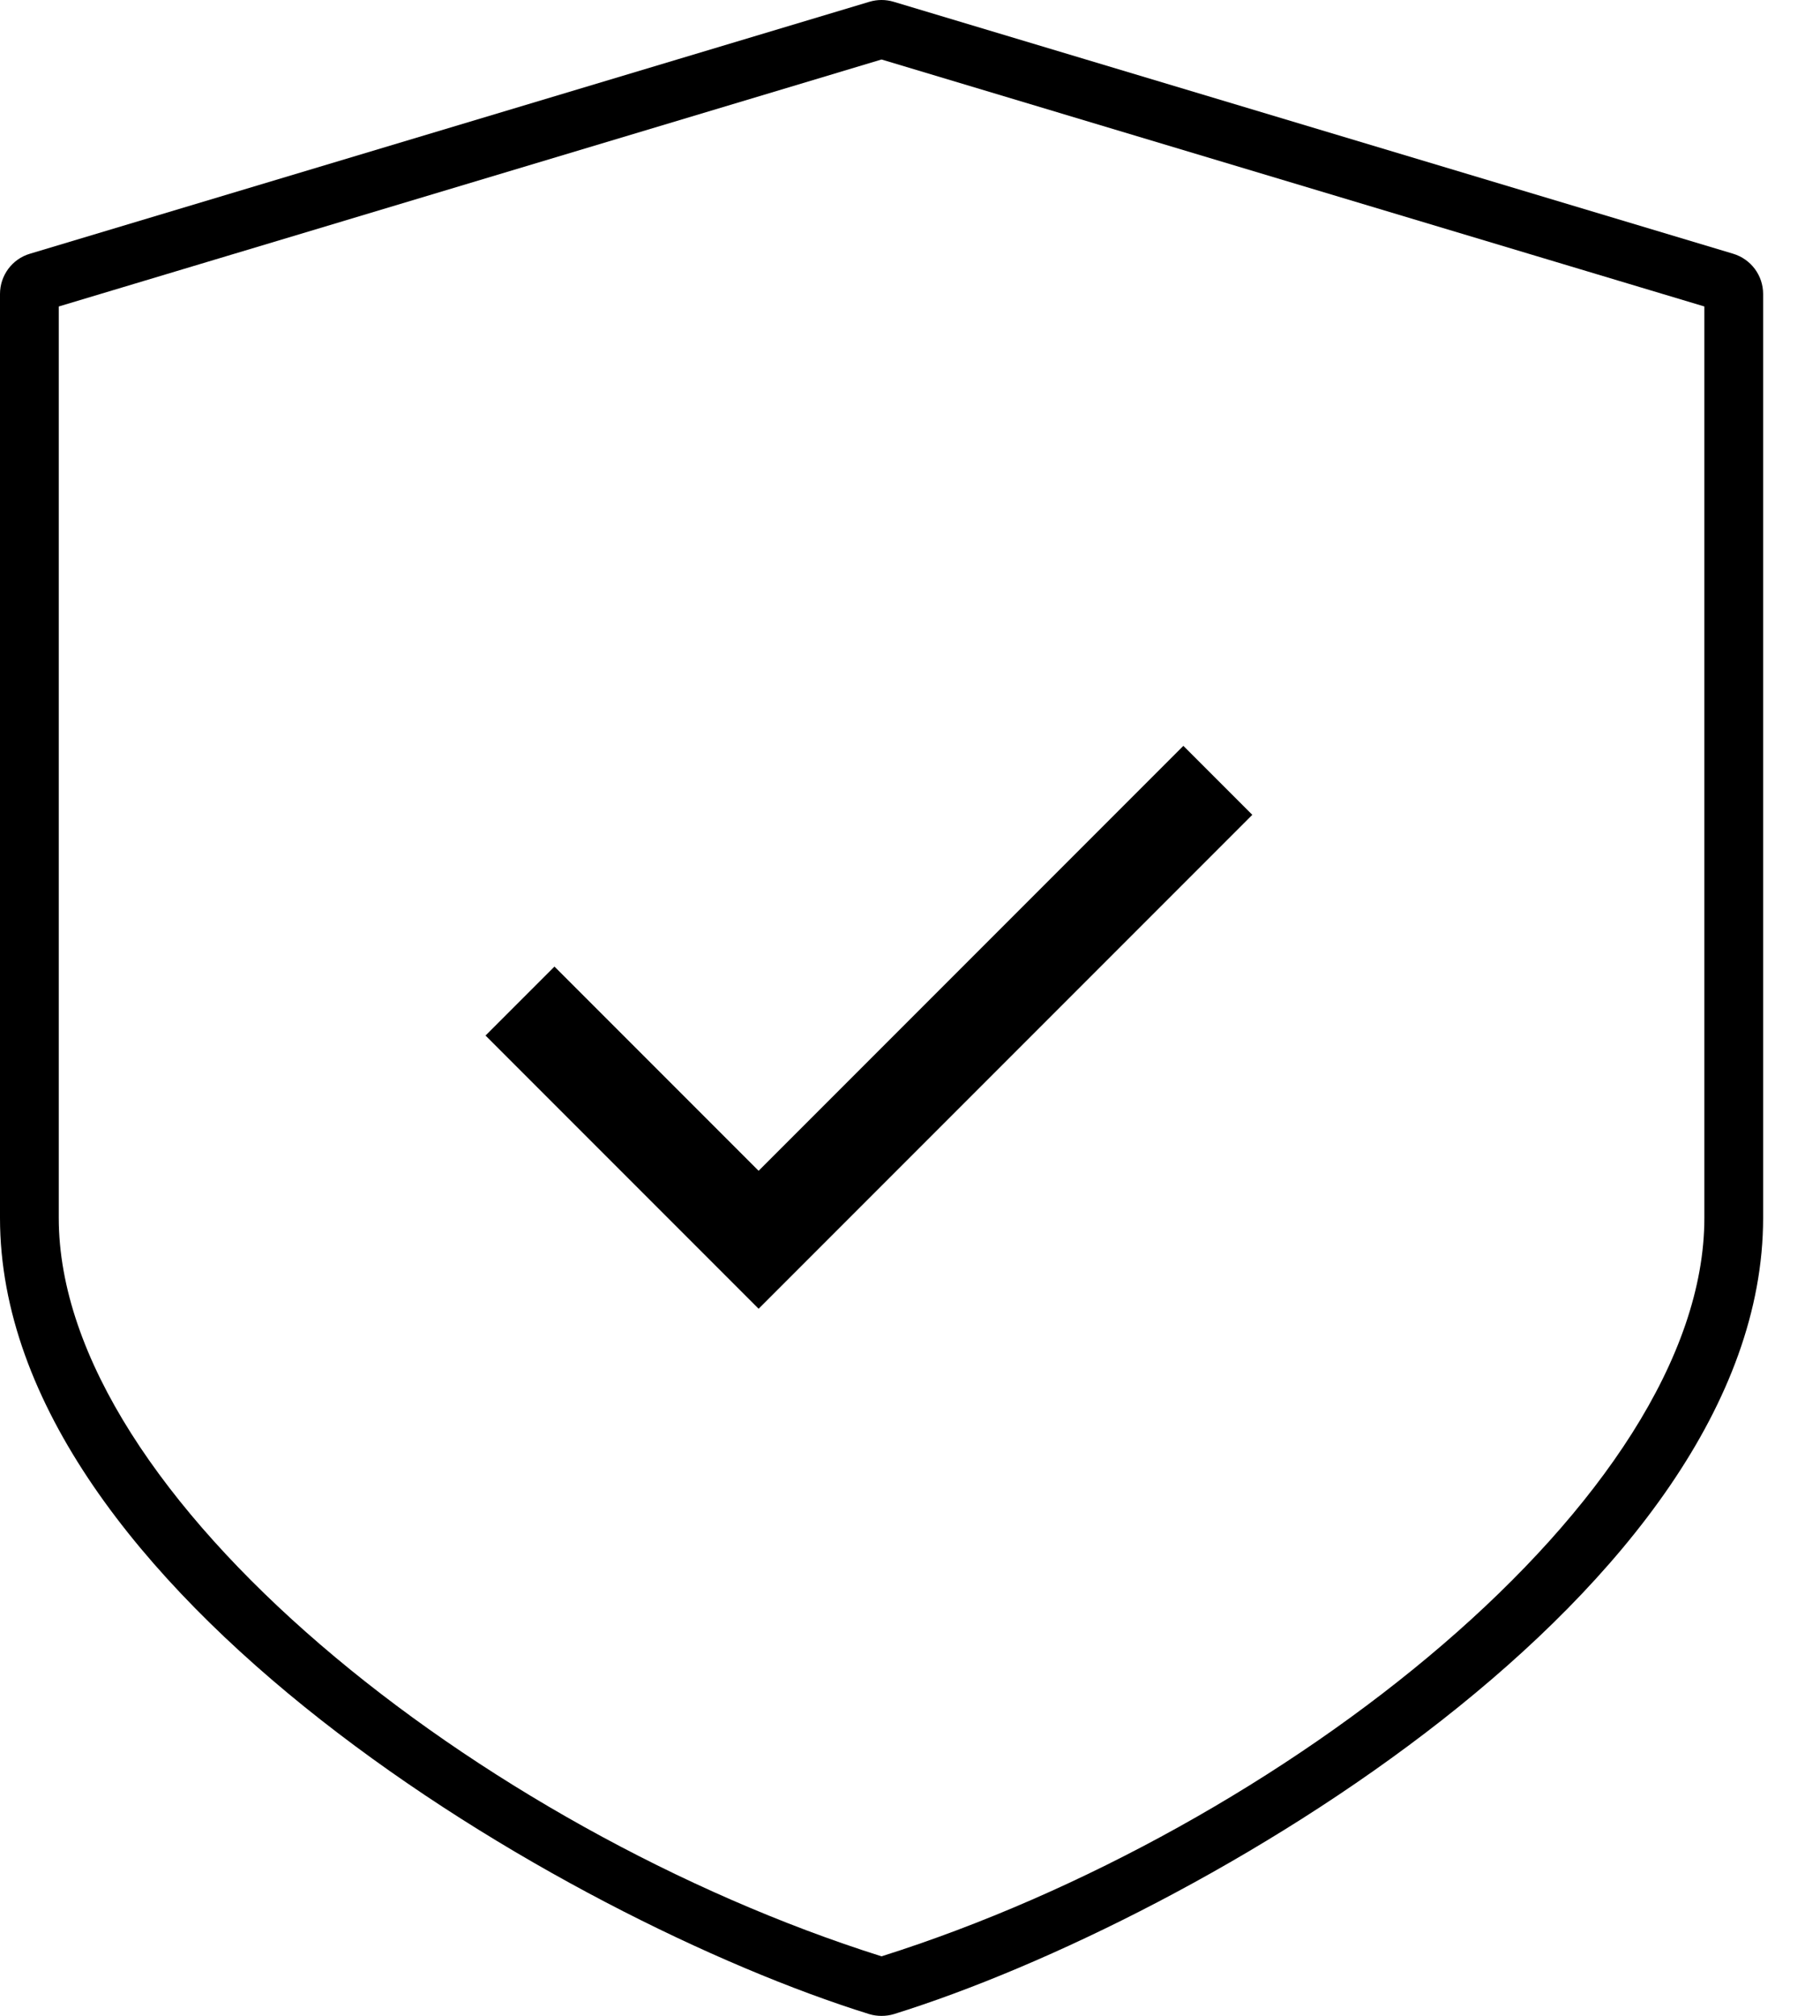
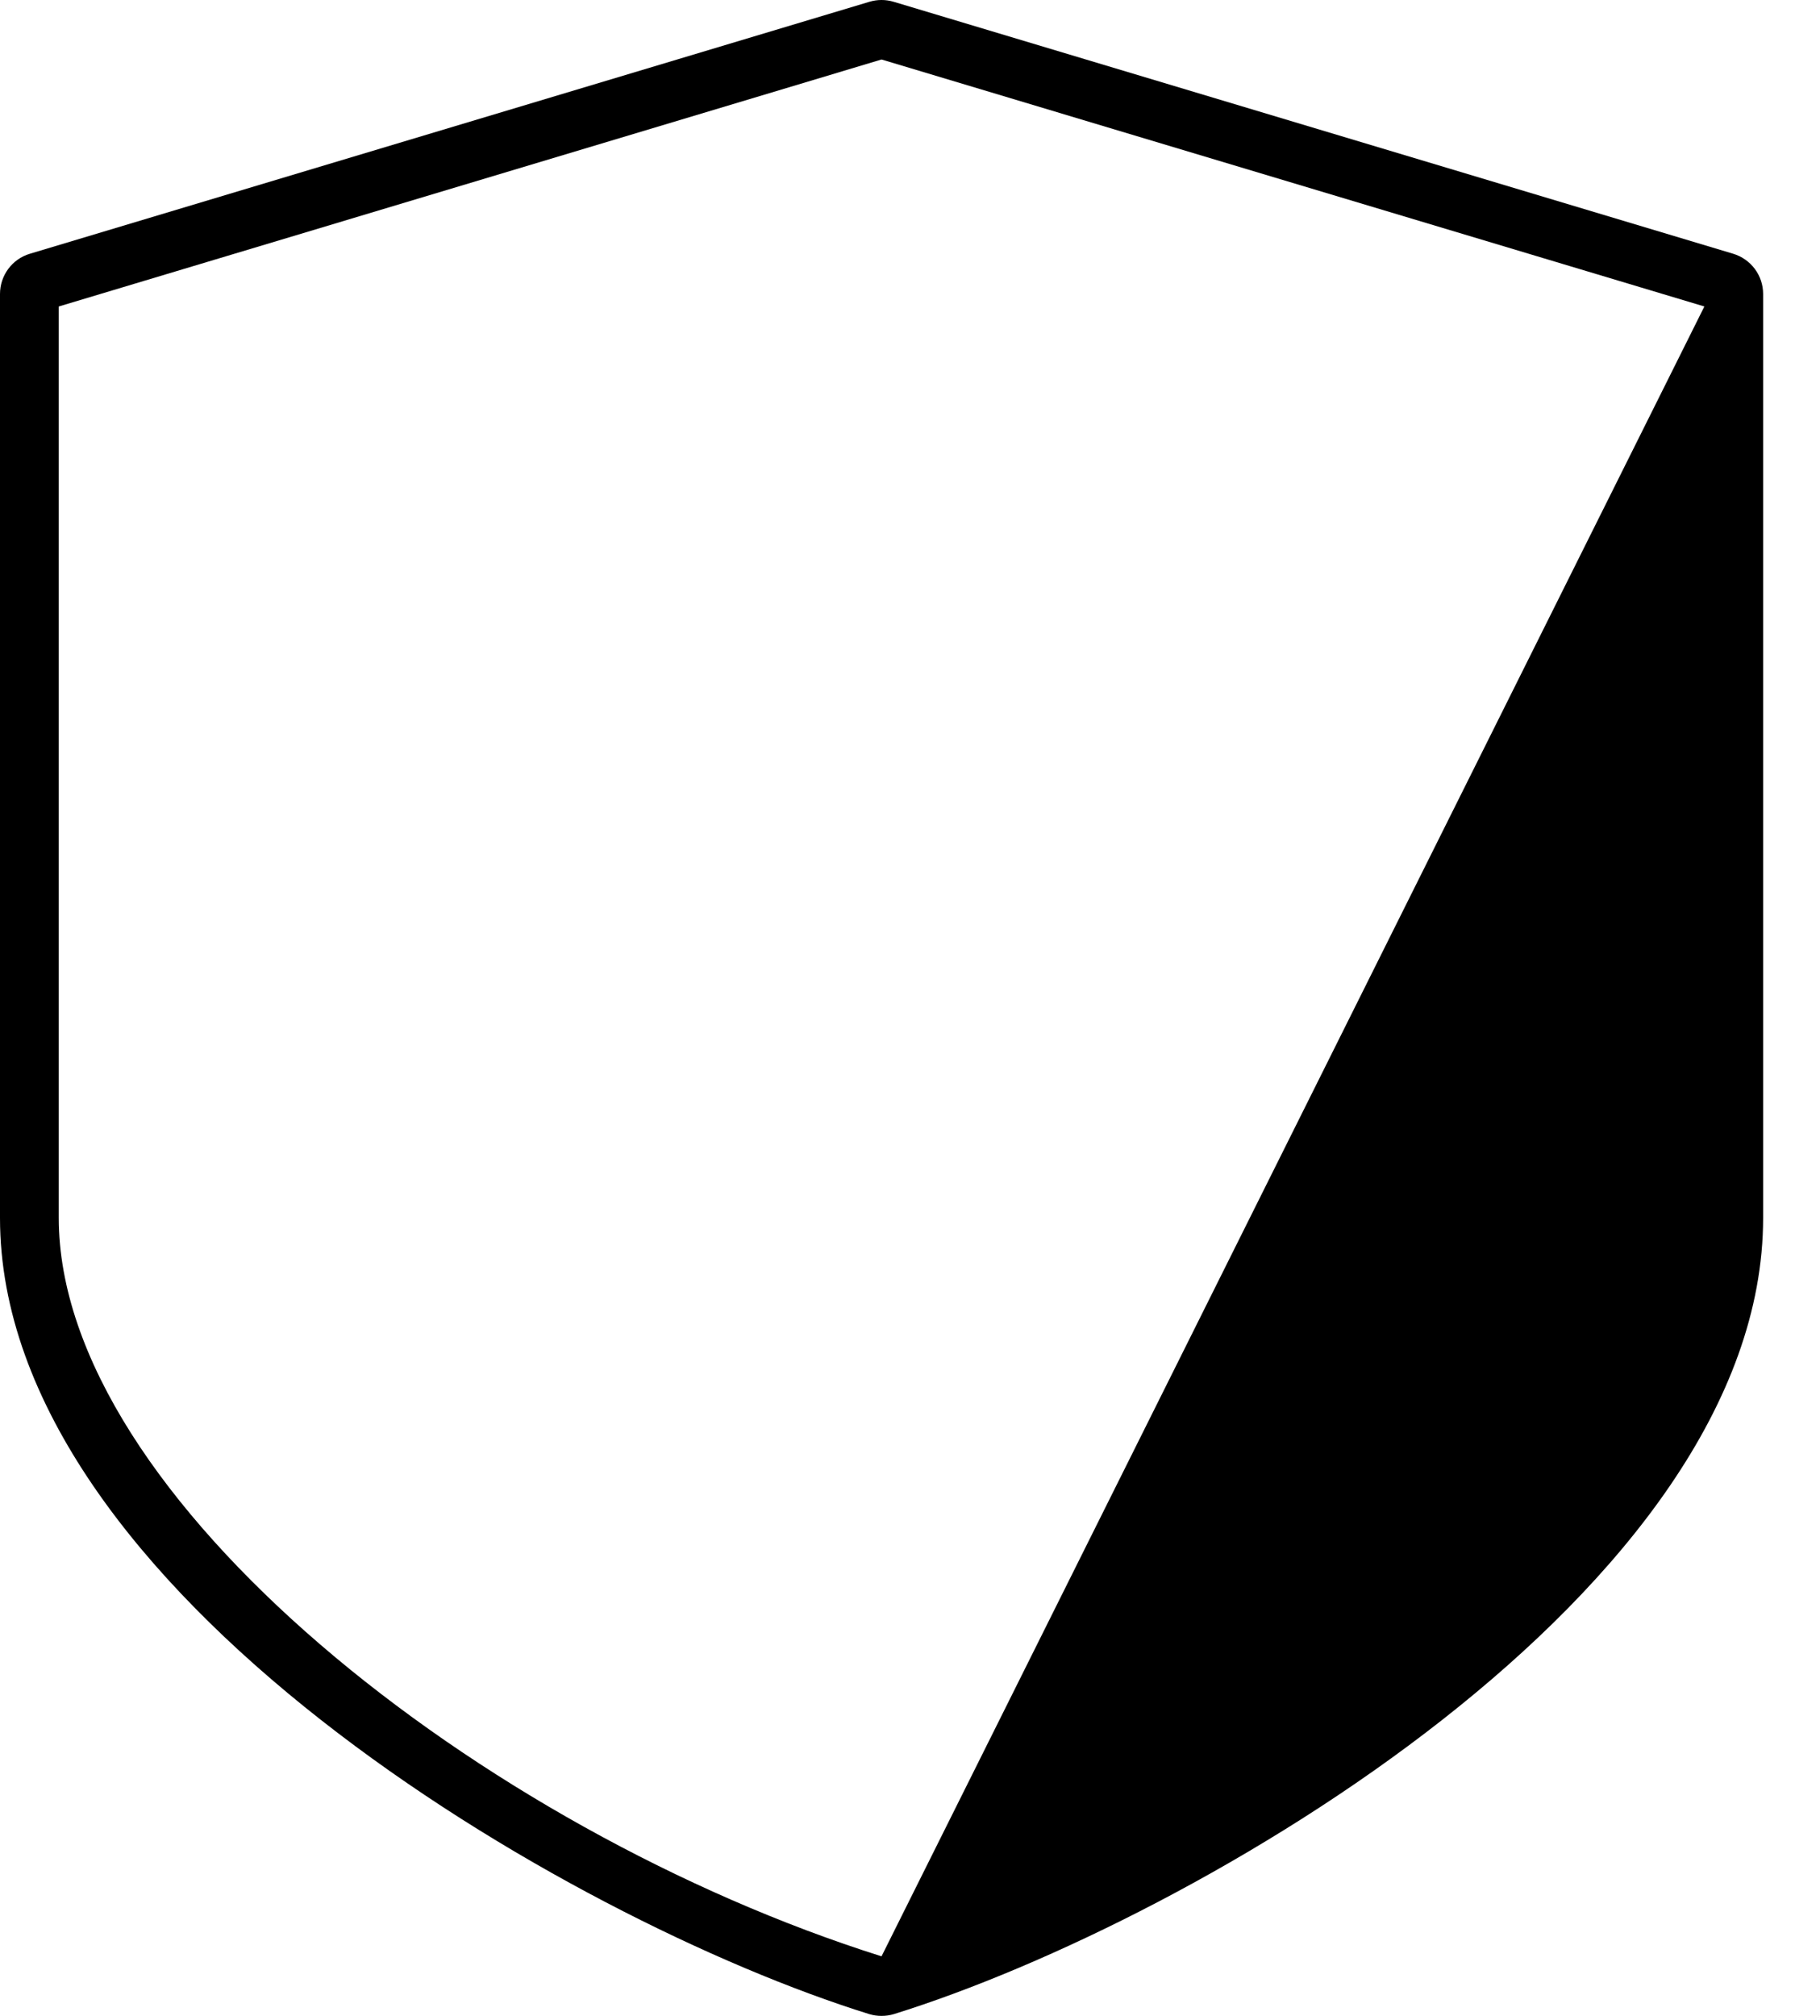
<svg xmlns="http://www.w3.org/2000/svg" width="28px" height="31px" viewBox="0 0 28 31" version="1.1">
  <title>Privacy</title>
  <g stroke="none" stroke-width="1" fill="none" fill-rule="evenodd">
    <g>
-       <path d="M26.221,4.713 L13.562,0.915 L0.904,4.713 L0.904,18.729 C0.904,23.021 7.411,28.144 13.562,30.084 C19.715,28.142 26.221,23.021 26.221,18.729 L26.221,4.713 Z M26.664,3.902 C26.938,3.985 27.125,4.235 27.125,4.521 L27.125,18.729 C27.125,24.441 18.417,29.52 13.754,30.972 C13.692,30.991 13.627,31 13.562,31 C13.498,31 13.433,30.991 13.371,30.972 C8.708,29.521 0,24.441 0,18.729 L0,4.521 C0,4.235 0.187,3.983 0.46,3.902 L13.377,0.027 C13.498,-0.009 13.626,-0.009 13.747,0.027 L26.664,3.902 Z" fill="#000000" fill-rule="nonzero" />
-       <polyline stroke="#000000" stroke-width="1.5" points="8 15.394 11.671 19.065 18.736 12" />
+       <path d="M26.221,4.713 L13.562,0.915 L0.904,4.713 L0.904,18.729 C0.904,23.021 7.411,28.144 13.562,30.084 L26.221,4.713 Z M26.664,3.902 C26.938,3.985 27.125,4.235 27.125,4.521 L27.125,18.729 C27.125,24.441 18.417,29.52 13.754,30.972 C13.692,30.991 13.627,31 13.562,31 C13.498,31 13.433,30.991 13.371,30.972 C8.708,29.521 0,24.441 0,18.729 L0,4.521 C0,4.235 0.187,3.983 0.46,3.902 L13.377,0.027 C13.498,-0.009 13.626,-0.009 13.747,0.027 L26.664,3.902 Z" fill="#000000" fill-rule="nonzero" />
    </g>
  </g>
</svg>